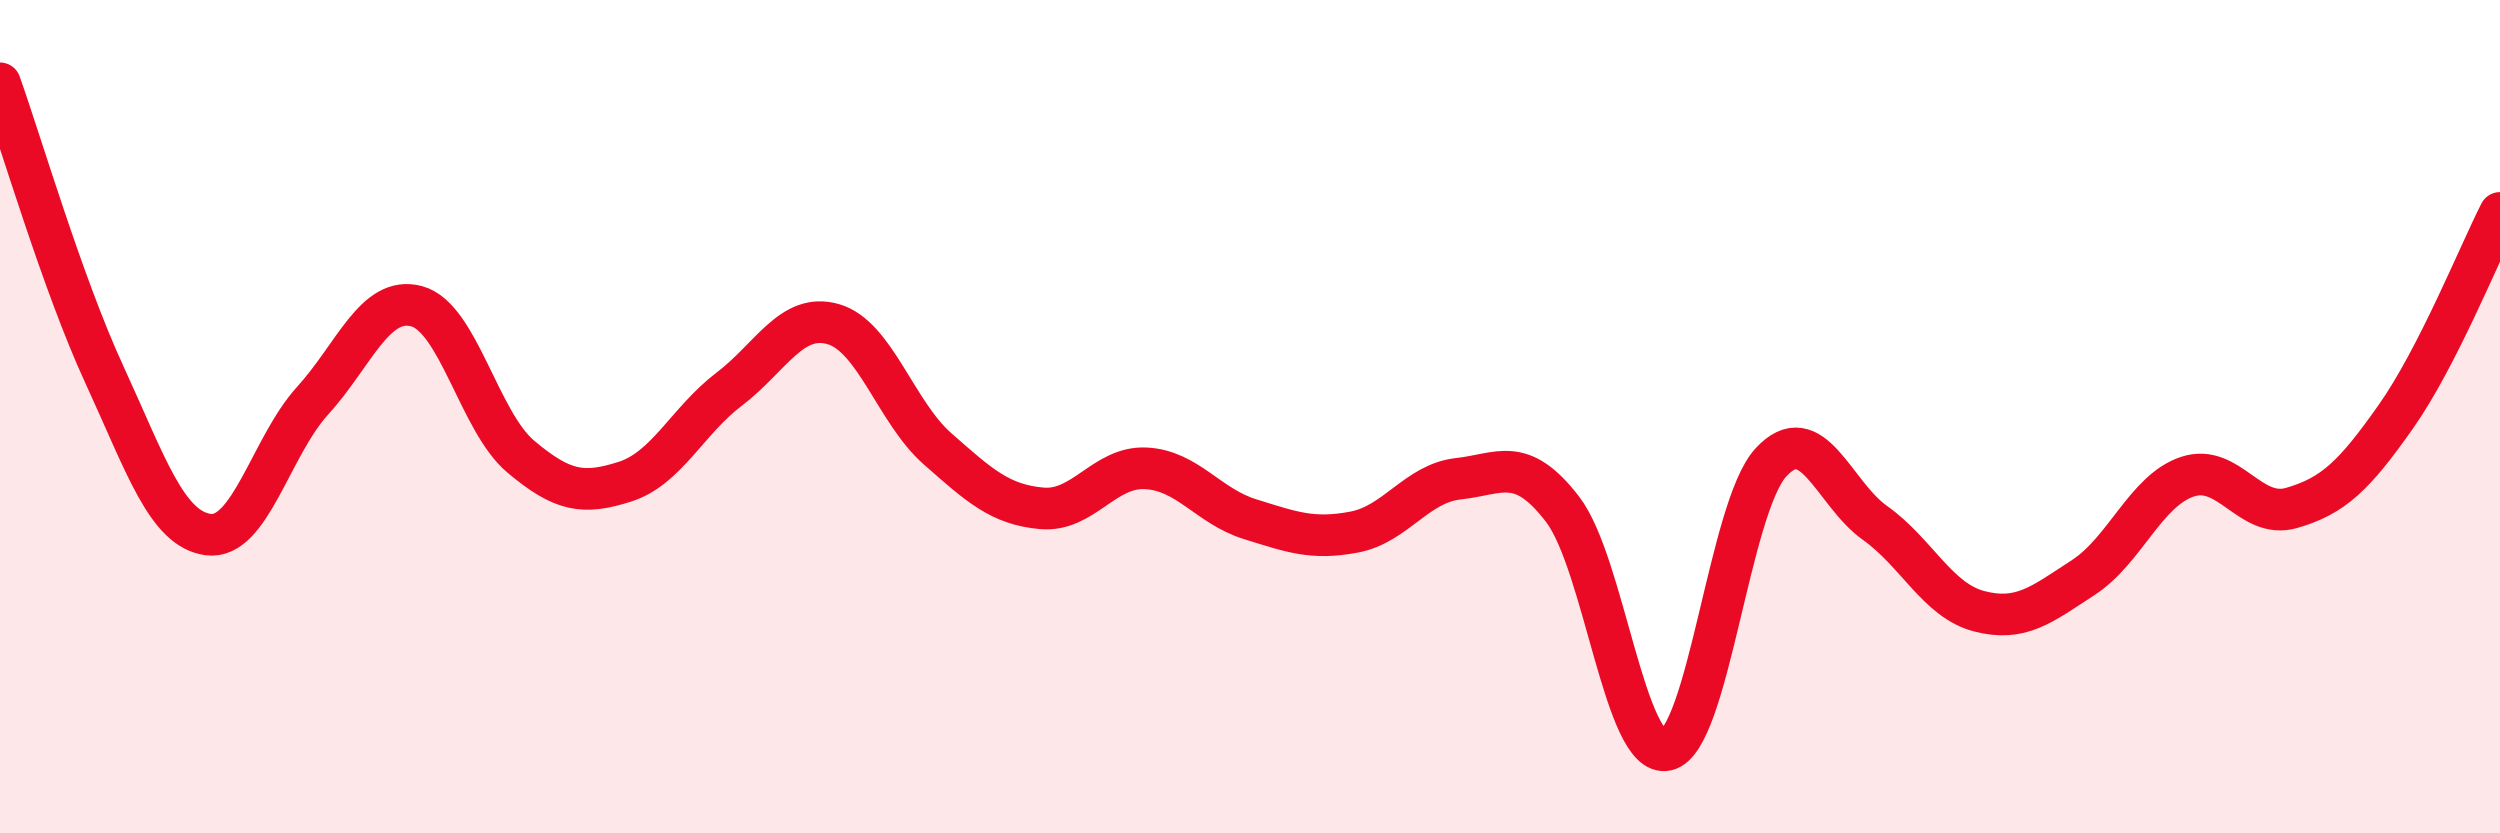
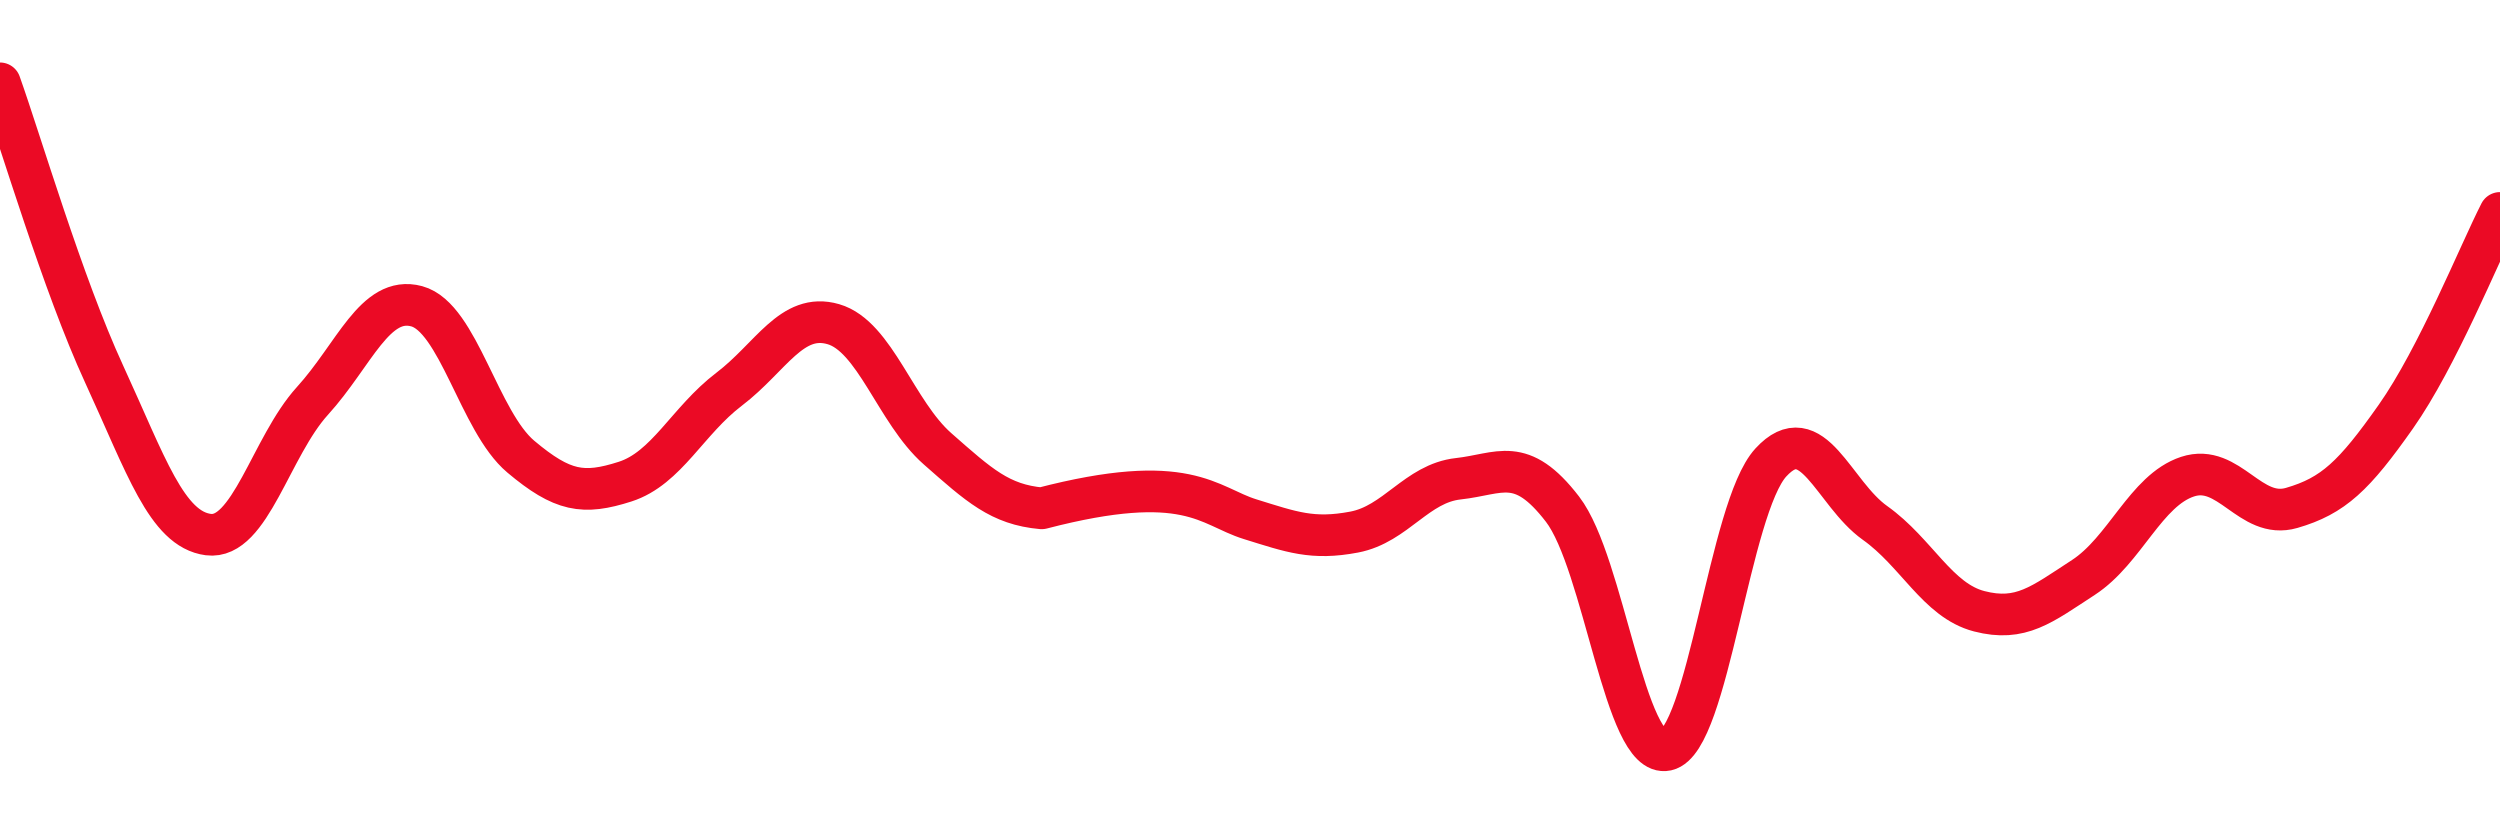
<svg xmlns="http://www.w3.org/2000/svg" width="60" height="20" viewBox="0 0 60 20">
-   <path d="M 0,2 C 0.5,3.4 1.5,6.81 2.5,8.98 C 3.5,11.15 4,12.7 5,12.83 C 6,12.96 6.5,10.72 7.5,9.62 C 8.5,8.52 9,7.08 10,7.35 C 11,7.62 11.5,10.12 12.5,10.96 C 13.5,11.8 14,11.88 15,11.56 C 16,11.24 16.5,10.1 17.5,9.34 C 18.5,8.58 19,7.49 20,7.78 C 21,8.07 21.5,9.89 22.5,10.77 C 23.5,11.65 24,12.11 25,12.2 C 26,12.29 26.5,11.19 27.5,11.24 C 28.5,11.29 29,12.15 30,12.46 C 31,12.77 31.5,12.96 32.5,12.77 C 33.5,12.58 34,11.6 35,11.49 C 36,11.38 36.5,10.92 37.5,12.22 C 38.5,13.52 39,18.22 40,18 C 41,17.78 41.5,12.19 42.5,11.1 C 43.5,10.01 44,11.84 45,12.55 C 46,13.26 46.5,14.41 47.5,14.67 C 48.5,14.93 49,14.51 50,13.86 C 51,13.21 51.5,11.77 52.5,11.44 C 53.5,11.11 54,12.48 55,12.19 C 56,11.9 56.5,11.42 57.5,10 C 58.5,8.58 59.5,6.09 60,5.11L60 20L0 20Z" fill="#EB0A25" opacity="0.1" stroke-linecap="round" stroke-linejoin="round" />
-   <path d="M 0,2 C 0.5,3.4 1.5,6.81 2.5,8.98 C 3.5,11.15 4,12.7 5,12.83 C 6,12.96 6.5,10.72 7.5,9.62 C 8.5,8.52 9,7.08 10,7.35 C 11,7.62 11.5,10.12 12.5,10.96 C 13.5,11.8 14,11.88 15,11.56 C 16,11.24 16.5,10.1 17.5,9.34 C 18.5,8.58 19,7.49 20,7.78 C 21,8.07 21.5,9.89 22.5,10.77 C 23.5,11.65 24,12.11 25,12.2 C 26,12.29 26.5,11.19 27.5,11.24 C 28.5,11.29 29,12.15 30,12.46 C 31,12.77 31.5,12.96 32.5,12.77 C 33.5,12.58 34,11.6 35,11.49 C 36,11.38 36.5,10.92 37.5,12.22 C 38.5,13.52 39,18.22 40,18 C 41,17.78 41.5,12.19 42.5,11.1 C 43.5,10.01 44,11.84 45,12.55 C 46,13.26 46.5,14.41 47.5,14.67 C 48.5,14.93 49,14.51 50,13.86 C 51,13.21 51.5,11.77 52.5,11.44 C 53.5,11.11 54,12.48 55,12.19 C 56,11.9 56.5,11.42 57.5,10 C 58.5,8.58 59.5,6.09 60,5.11" stroke="#EB0A25" stroke-width="1" fill="none" stroke-linecap="round" stroke-linejoin="round" />
+   <path d="M 0,2 C 0.5,3.4 1.5,6.81 2.5,8.98 C 3.5,11.15 4,12.7 5,12.83 C 6,12.96 6.5,10.72 7.5,9.62 C 8.5,8.52 9,7.08 10,7.35 C 11,7.62 11.5,10.12 12.5,10.96 C 13.5,11.8 14,11.88 15,11.56 C 16,11.24 16.5,10.1 17.5,9.34 C 18.5,8.58 19,7.49 20,7.78 C 21,8.07 21.5,9.89 22.5,10.77 C 23.5,11.65 24,12.11 25,12.2 C 28.5,11.29 29,12.15 30,12.46 C 31,12.77 31.5,12.96 32.5,12.77 C 33.5,12.58 34,11.6 35,11.49 C 36,11.38 36.5,10.92 37.5,12.22 C 38.5,13.52 39,18.22 40,18 C 41,17.78 41.5,12.19 42.5,11.1 C 43.5,10.01 44,11.84 45,12.55 C 46,13.26 46.5,14.41 47.5,14.67 C 48.5,14.93 49,14.51 50,13.86 C 51,13.21 51.5,11.77 52.5,11.44 C 53.5,11.11 54,12.48 55,12.19 C 56,11.9 56.5,11.42 57.5,10 C 58.5,8.58 59.5,6.09 60,5.11" stroke="#EB0A25" stroke-width="1" fill="none" stroke-linecap="round" stroke-linejoin="round" />
</svg>